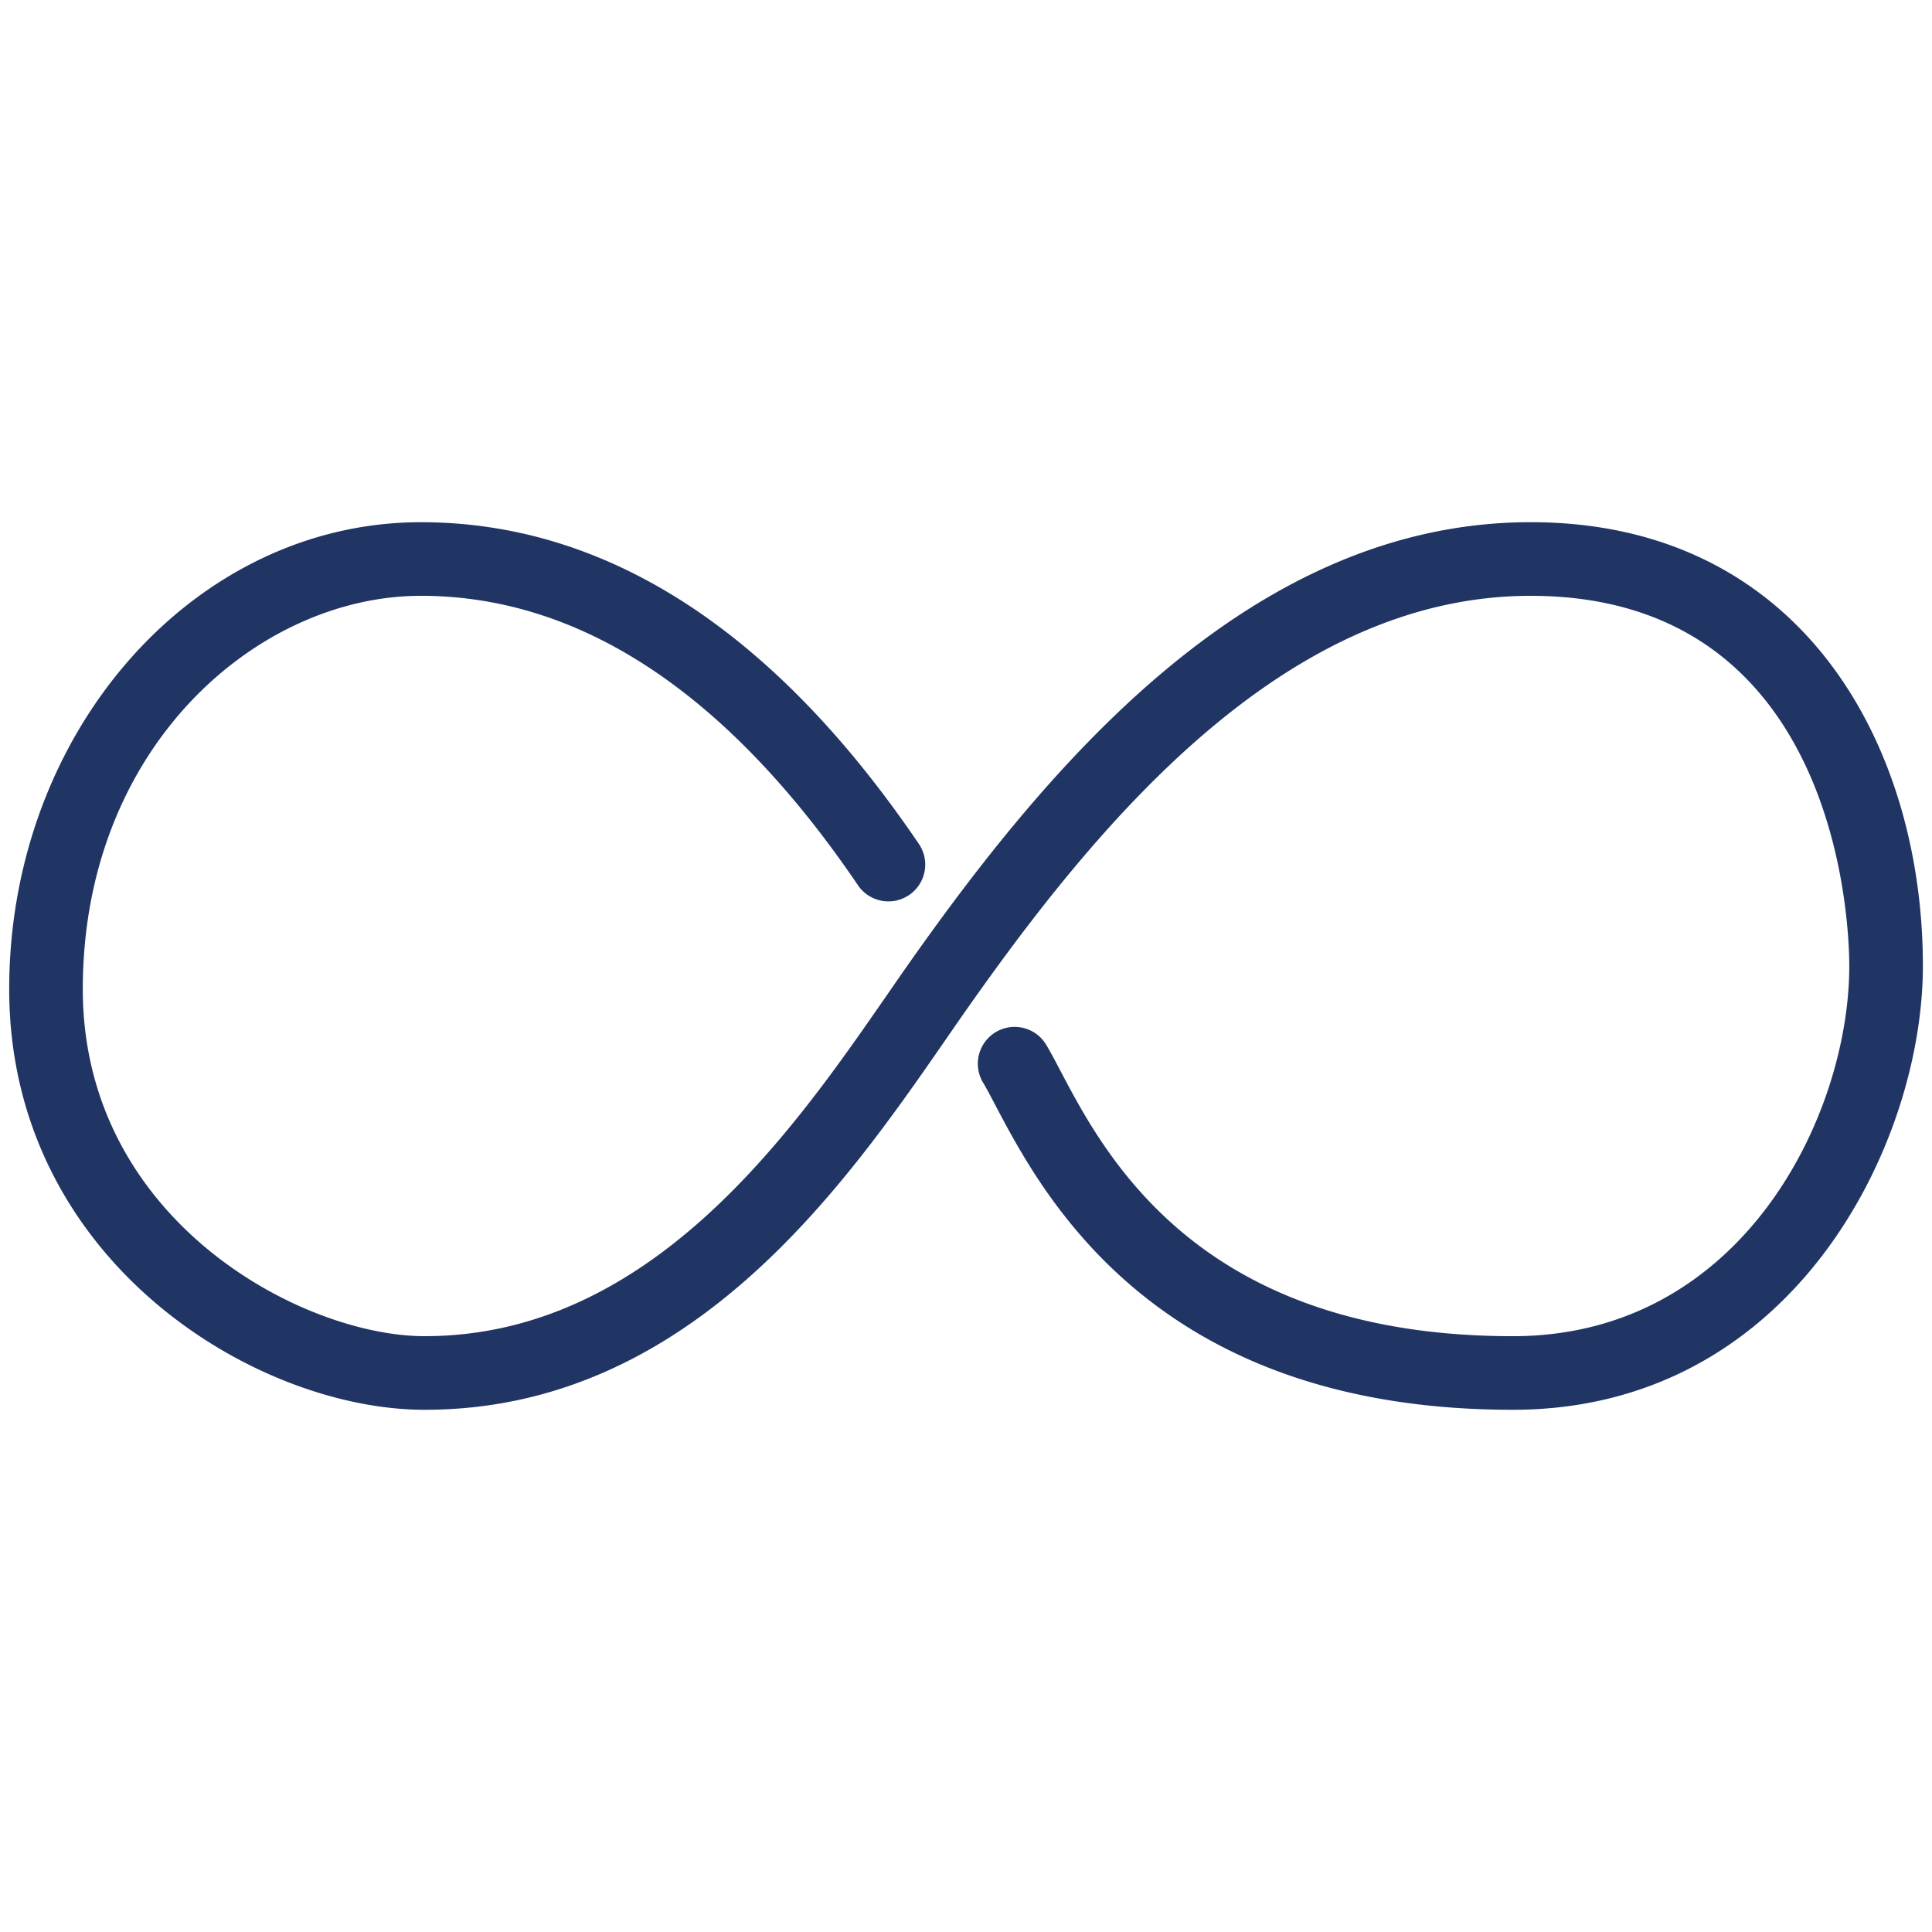
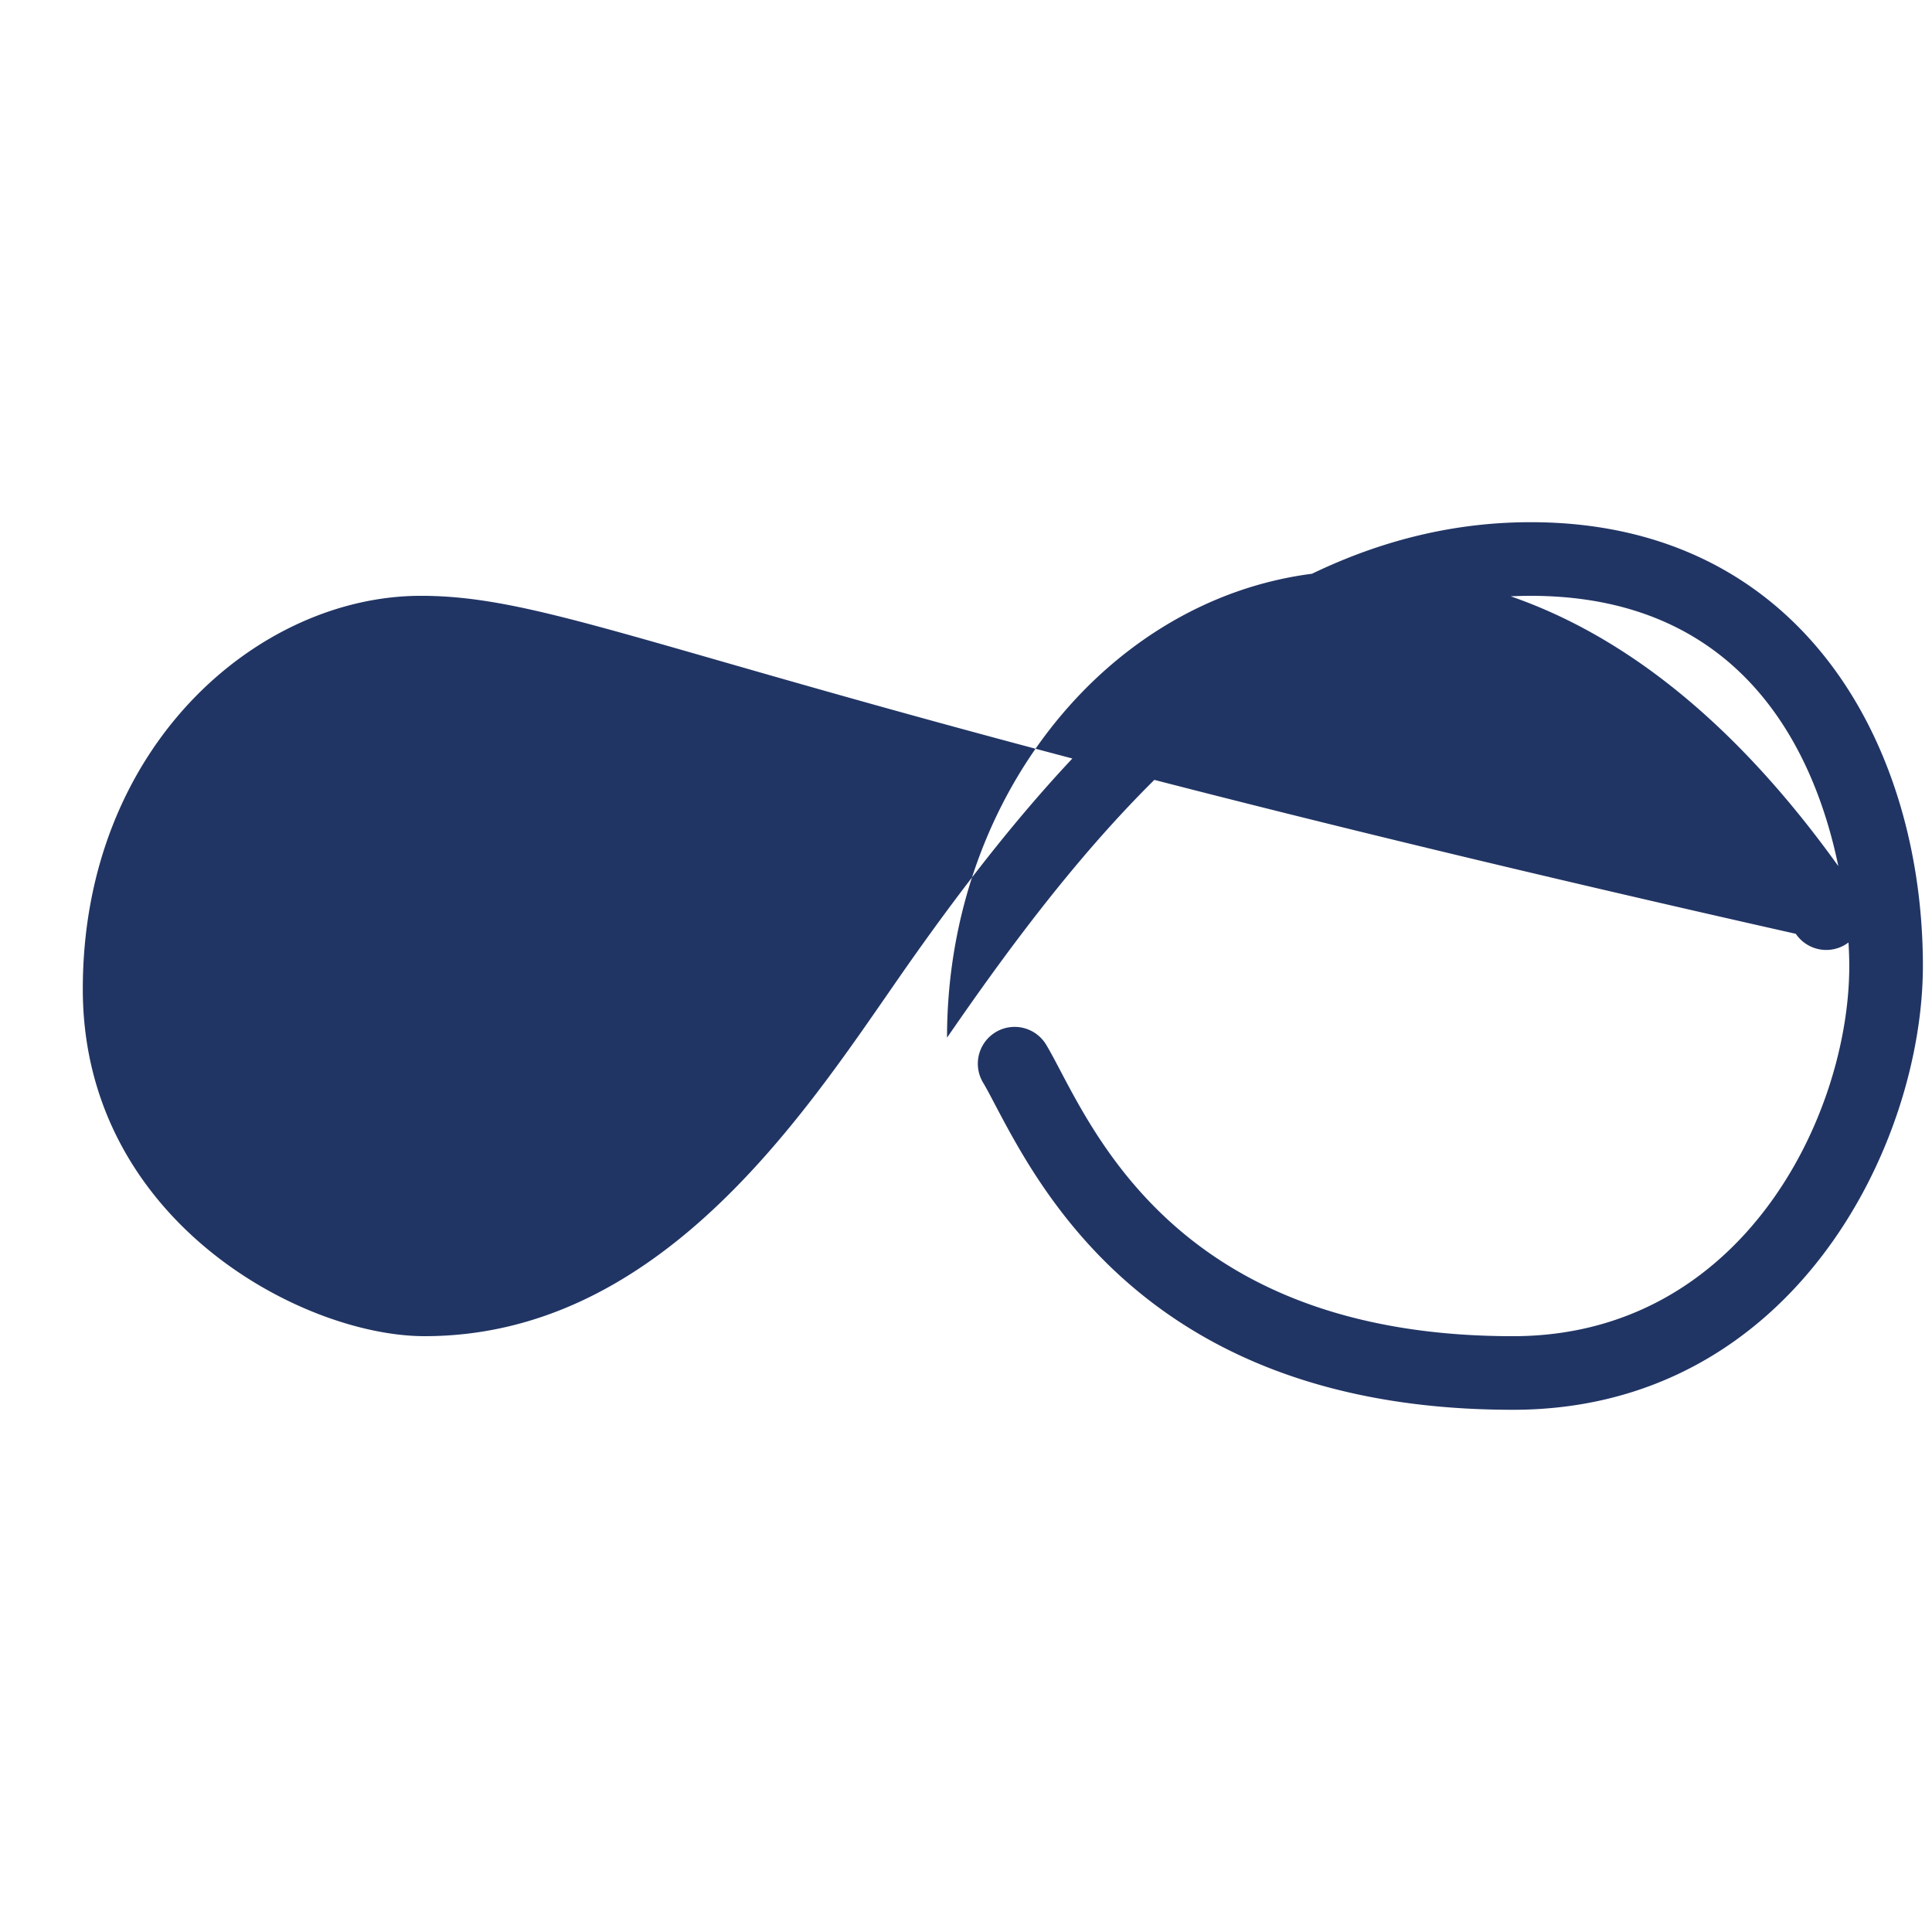
<svg xmlns="http://www.w3.org/2000/svg" id="Layer_1" data-name="Layer 1" width="105" height="105" viewBox="0 0 105 105">
  <defs>
    <style>.cls-1{fill:#213564;}</style>
  </defs>
  <title>ico</title>
-   <path class="cls-1" d="M82.22,76.619C62.809,76.619,56.7,65,54.084,60.044c-0.252-.479-0.466-0.89-0.656-1.206a2,2,0,1,1,3.431-2.057c0.221,0.368.472,0.843,0.765,1.4,2.467,4.687,7.6,14.438,24.6,14.438,12.47,0,18.28-12.006,18.28-20.119,0-2.06-.486-20.118-17.318-20.118-13.112,0-23.148,11.844-30.428,22.162-0.411.583-.84,1.2-1.289,1.852C45.9,64.448,37.477,76.619,23.077,76.619,13.849,76.619.5,68.478,0.5,53.757c0-13.992,10.037-25.376,22.374-25.376,10.085,0,19.191,5.883,27.065,17.485a2,2,0,1,1-3.31,2.246C39.545,37.674,31.553,32.381,22.874,32.381,14.037,32.381,4.5,40.554,4.5,53.757c0,12.559,11.91,18.861,18.577,18.861,12.3,0,20-11.133,25.1-18.5,0.456-.659.892-1.29,1.31-1.883,7.835-11.106,18.747-23.855,33.7-23.855,14.726,0,21.318,12.113,21.318,24.118C104.5,62.226,97.419,76.619,82.22,76.619Z" />
+   <path class="cls-1" d="M82.22,76.619C62.809,76.619,56.7,65,54.084,60.044c-0.252-.479-0.466-0.89-0.656-1.206a2,2,0,1,1,3.431-2.057c0.221,0.368.472,0.843,0.765,1.4,2.467,4.687,7.6,14.438,24.6,14.438,12.47,0,18.28-12.006,18.28-20.119,0-2.06-.486-20.118-17.318-20.118-13.112,0-23.148,11.844-30.428,22.162-0.411.583-.84,1.2-1.289,1.852c0-13.992,10.037-25.376,22.374-25.376,10.085,0,19.191,5.883,27.065,17.485a2,2,0,1,1-3.31,2.246C39.545,37.674,31.553,32.381,22.874,32.381,14.037,32.381,4.5,40.554,4.5,53.757c0,12.559,11.91,18.861,18.577,18.861,12.3,0,20-11.133,25.1-18.5,0.456-.659.892-1.29,1.31-1.883,7.835-11.106,18.747-23.855,33.7-23.855,14.726,0,21.318,12.113,21.318,24.118C104.5,62.226,97.419,76.619,82.22,76.619Z" />
</svg>